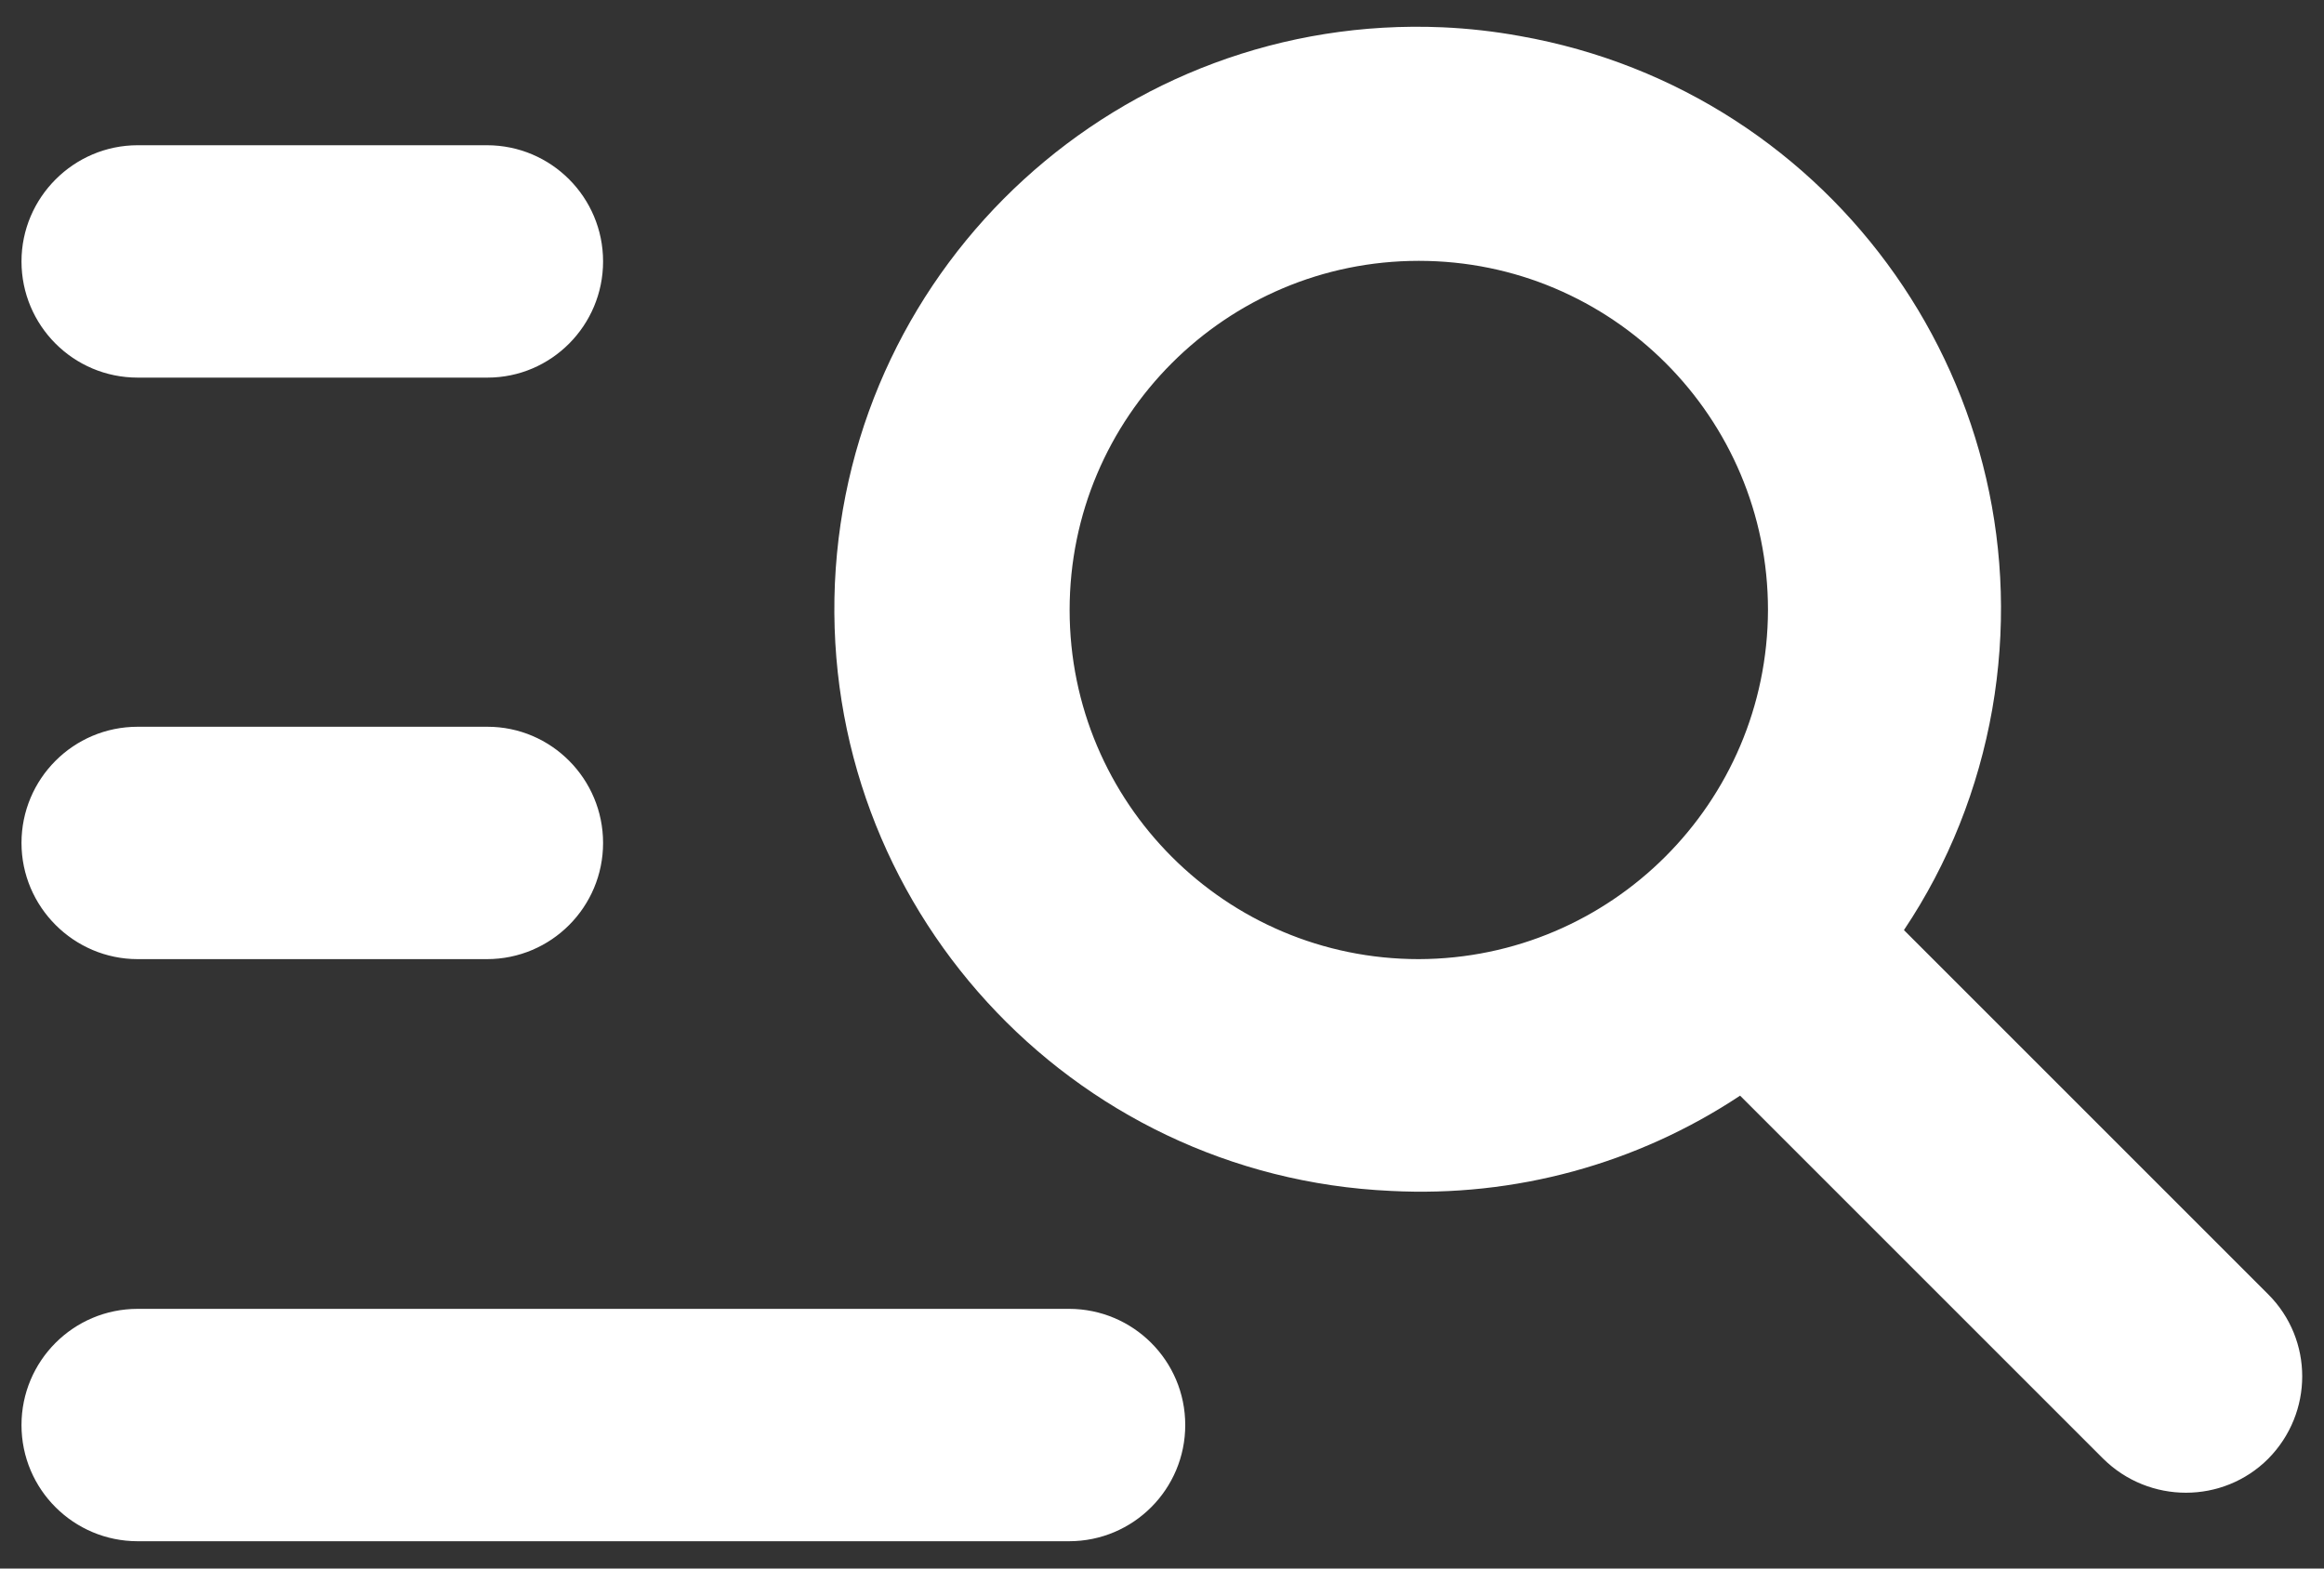
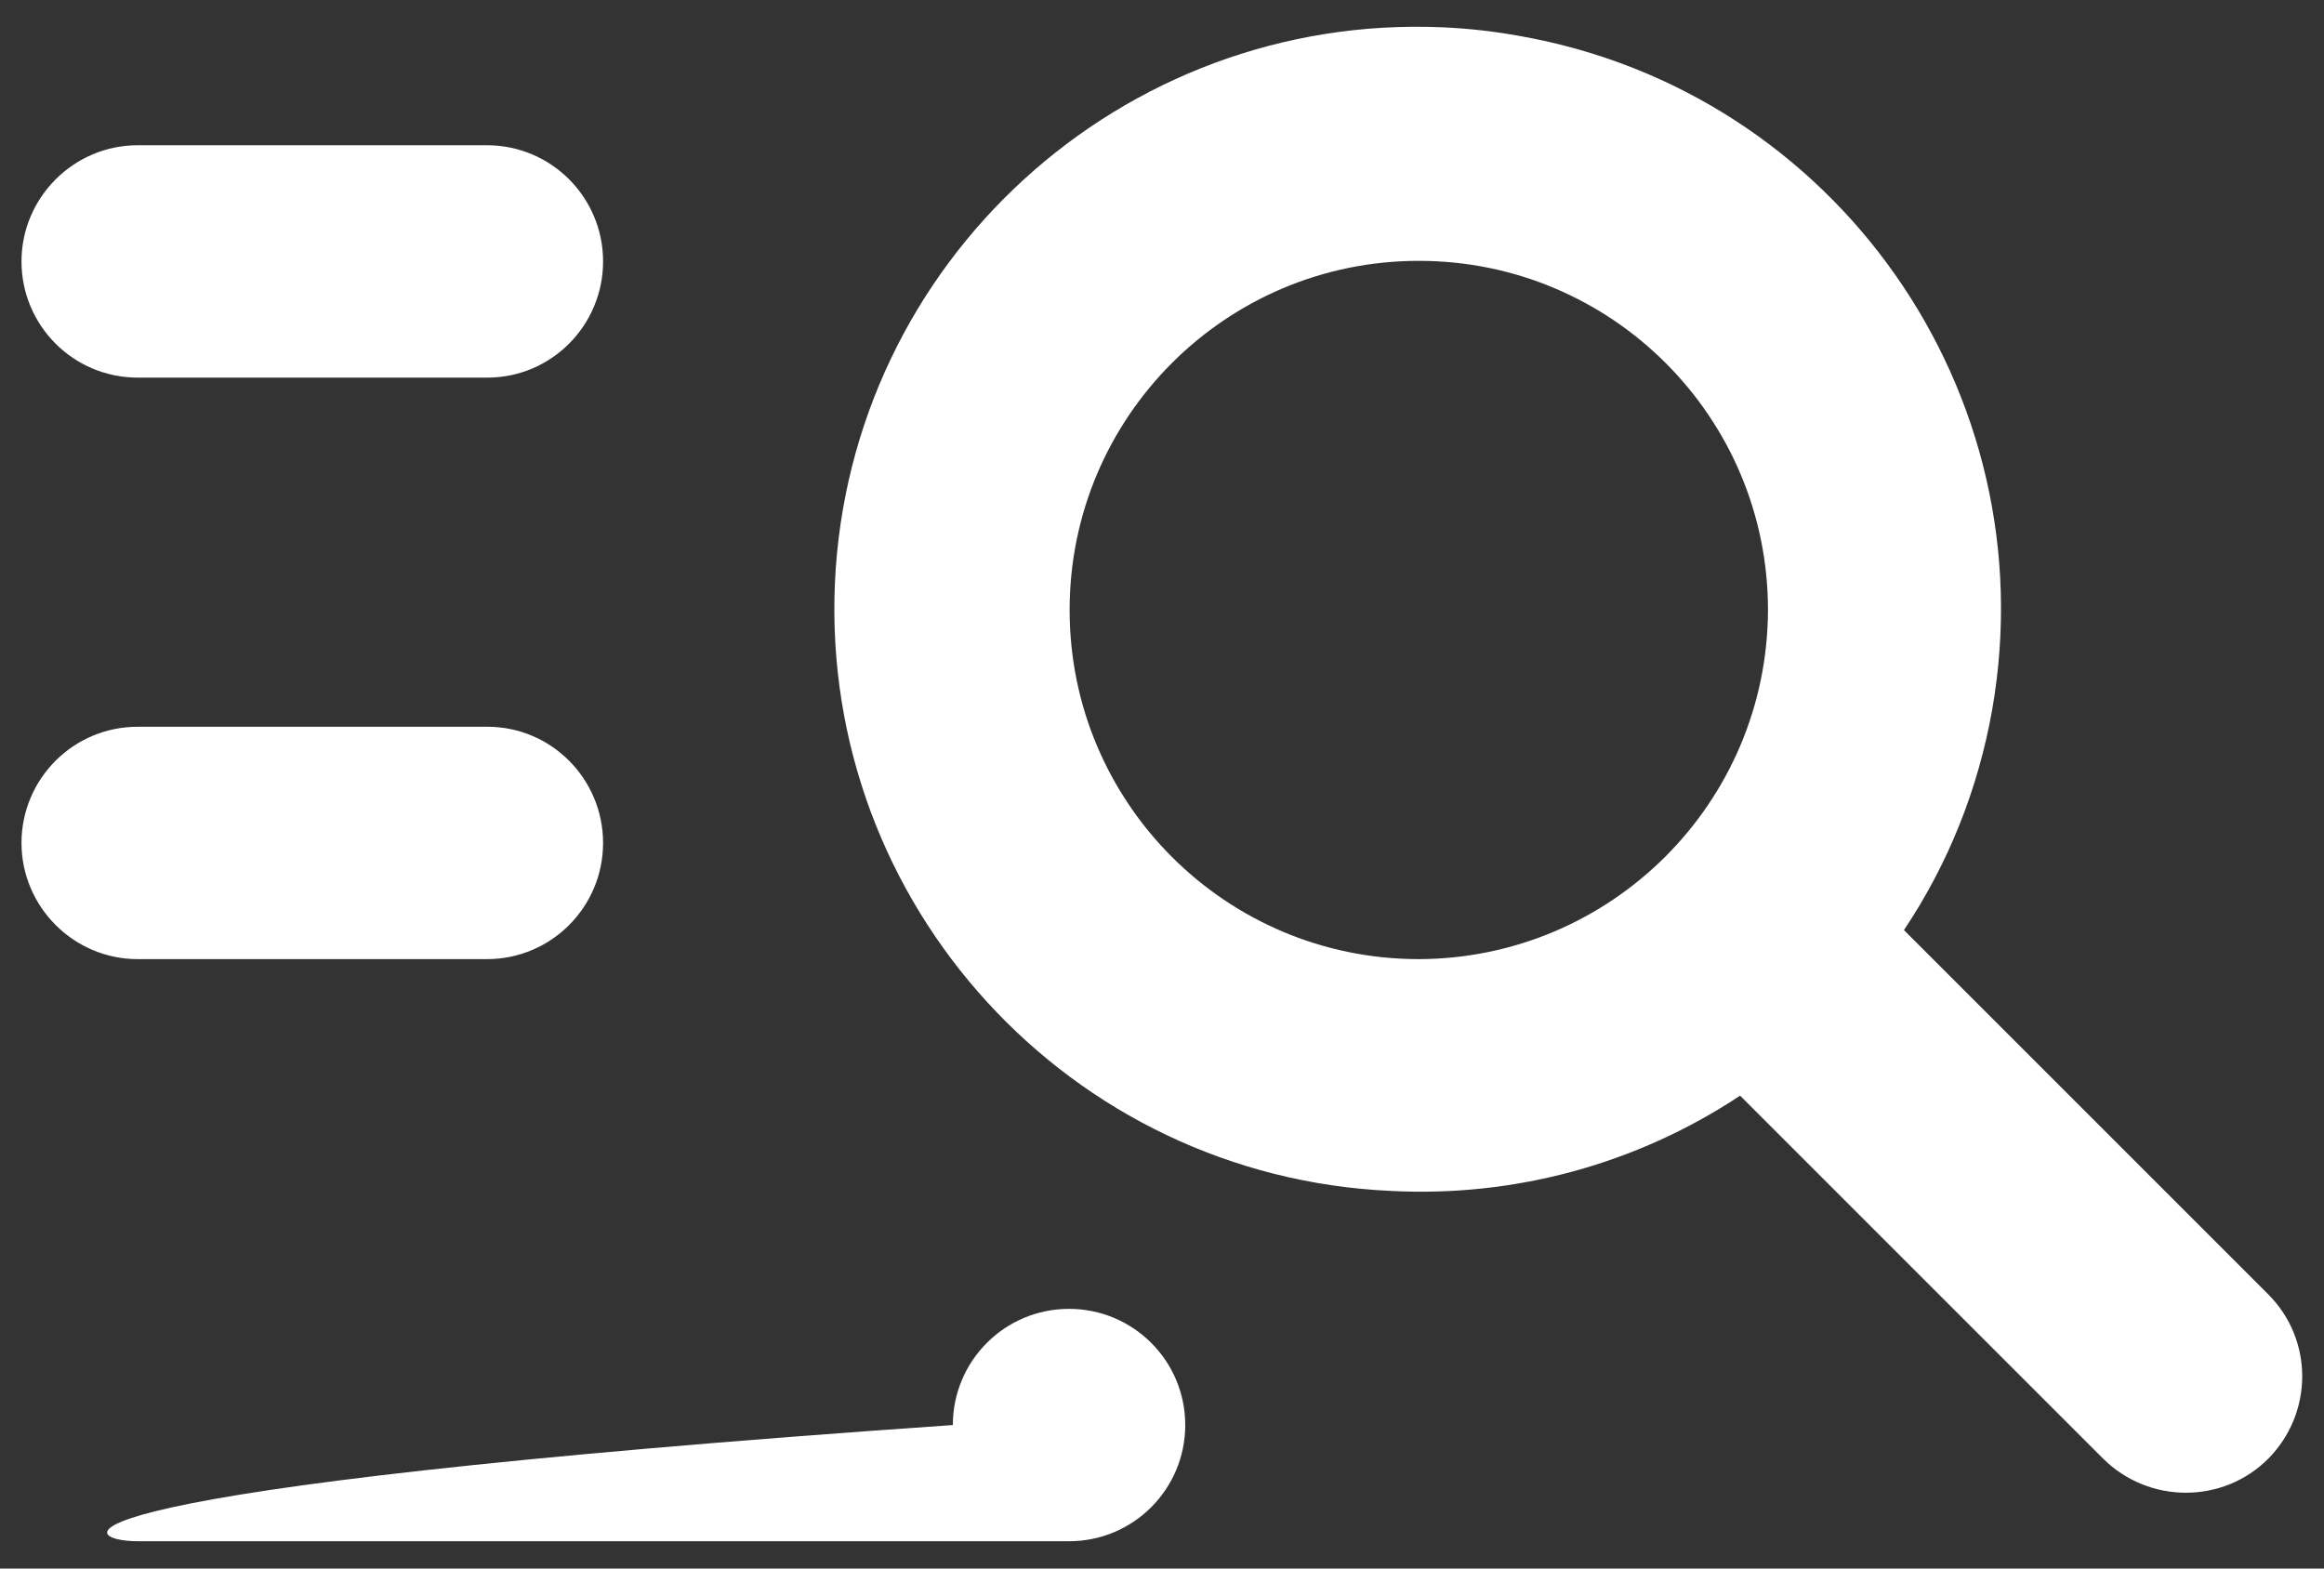
<svg xmlns="http://www.w3.org/2000/svg" version="1.1" id="Layer_1" x="0px" y="0px" viewBox="0 0 40 27" style="enable-background:new 0 0 40 27;" xml:space="preserve">
  <rect x="0" y="0" width="40" height="27" fill="#333333" stroke="none" />
  <style type="text/css">
	.st0{fill:#0A6C89;}
	.st1{fill:#FFFFFF;}
</style>
-   <path id="Icon_material-round-manage-search" class="st1" d="M8.39,6.5H2.37c-1.11,0-2-0.9-2-2s0.9-2,2-2h6.01c1.11,0,2,0.9,2,2  S9.49,6.5,8.39,6.5L8.39,6.5z M8.39,12.51H2.37c-1.11,0-2,0.9-2,2s0.9,2,2,2h6.01c1.11,0,2-0.9,2-2S9.49,12.51,8.39,12.51  L8.39,12.51z M36.2,25.11l-6.25-6.25c-1.78,1.18-3.88,1.75-6.01,1.64c-5.53-0.25-9.81-4.93-9.57-10.46  c0.25-5.53,4.93-9.81,10.46-9.57c0.45,0.02,0.89,0.07,1.33,0.15c5.44,0.96,9.08,6.14,8.13,11.59c-0.24,1.36-0.75,2.65-1.52,3.8  l6.27,6.27c0.78,0.78,0.78,2.04,0,2.83C38.26,25.89,36.99,25.89,36.2,25.11L36.2,25.11z M30.43,10.5c0-3.32-2.69-6.01-6.01-6.01  s-6.01,2.69-6.01,6.01c0,3.32,2.69,6.01,6.01,6.01l0,0C27.73,16.5,30.42,13.82,30.43,10.5z M2.37,26.53h16.03c1.11,0,2-0.9,2-2  c0-1.11-0.9-2-2-2H2.37c-1.11,0-2,0.9-2,2C0.37,25.64,1.27,26.53,2.37,26.53z" />
+   <path id="Icon_material-round-manage-search" class="st1" d="M8.39,6.5H2.37c-1.11,0-2-0.9-2-2s0.9-2,2-2h6.01c1.11,0,2,0.9,2,2  S9.49,6.5,8.39,6.5L8.39,6.5z M8.39,12.51H2.37c-1.11,0-2,0.9-2,2s0.9,2,2,2h6.01c1.11,0,2-0.9,2-2S9.49,12.51,8.39,12.51  L8.39,12.51z M36.2,25.11l-6.25-6.25c-1.78,1.18-3.88,1.75-6.01,1.64c-5.53-0.25-9.81-4.93-9.57-10.46  c0.25-5.53,4.93-9.81,10.46-9.57c0.45,0.02,0.89,0.07,1.33,0.15c5.44,0.96,9.08,6.14,8.13,11.59c-0.24,1.36-0.75,2.65-1.52,3.8  l6.27,6.27c0.78,0.78,0.78,2.04,0,2.83C38.26,25.89,36.99,25.89,36.2,25.11L36.2,25.11z M30.43,10.5c0-3.32-2.69-6.01-6.01-6.01  s-6.01,2.69-6.01,6.01c0,3.32,2.69,6.01,6.01,6.01l0,0C27.73,16.5,30.42,13.82,30.43,10.5z M2.37,26.53h16.03c1.11,0,2-0.9,2-2  c0-1.11-0.9-2-2-2c-1.11,0-2,0.9-2,2C0.37,25.64,1.27,26.53,2.37,26.53z" />
</svg>